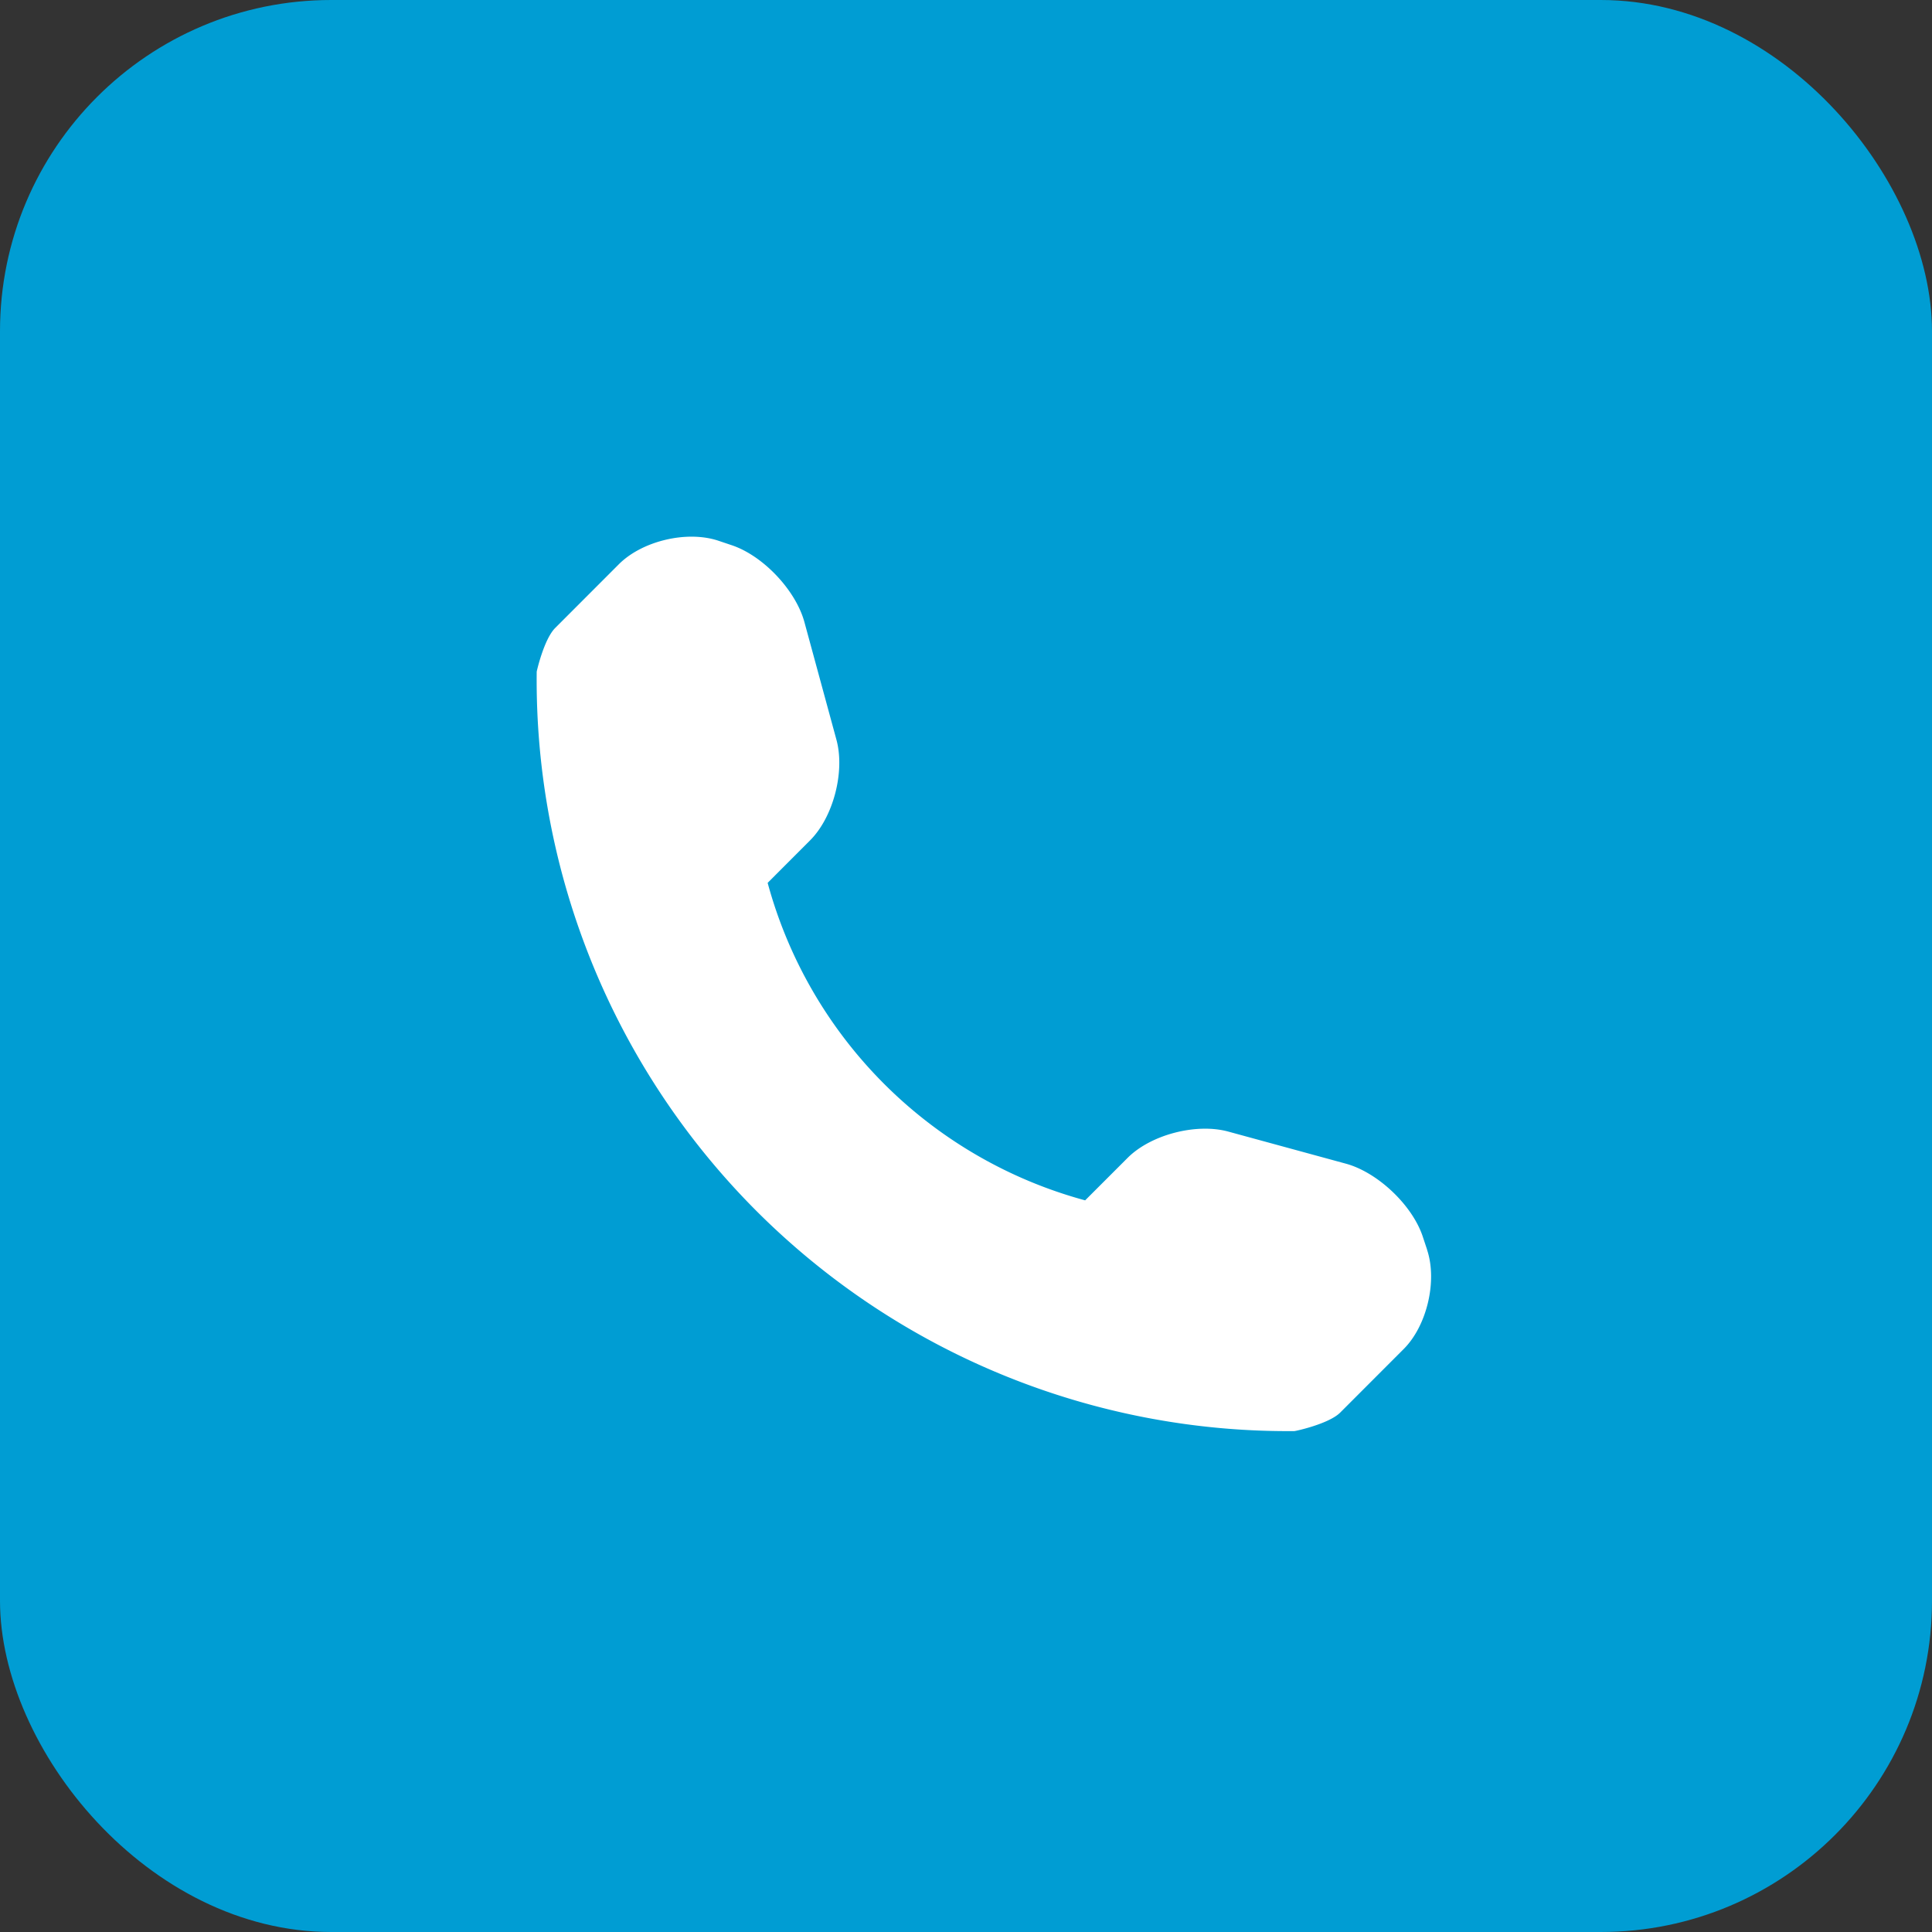
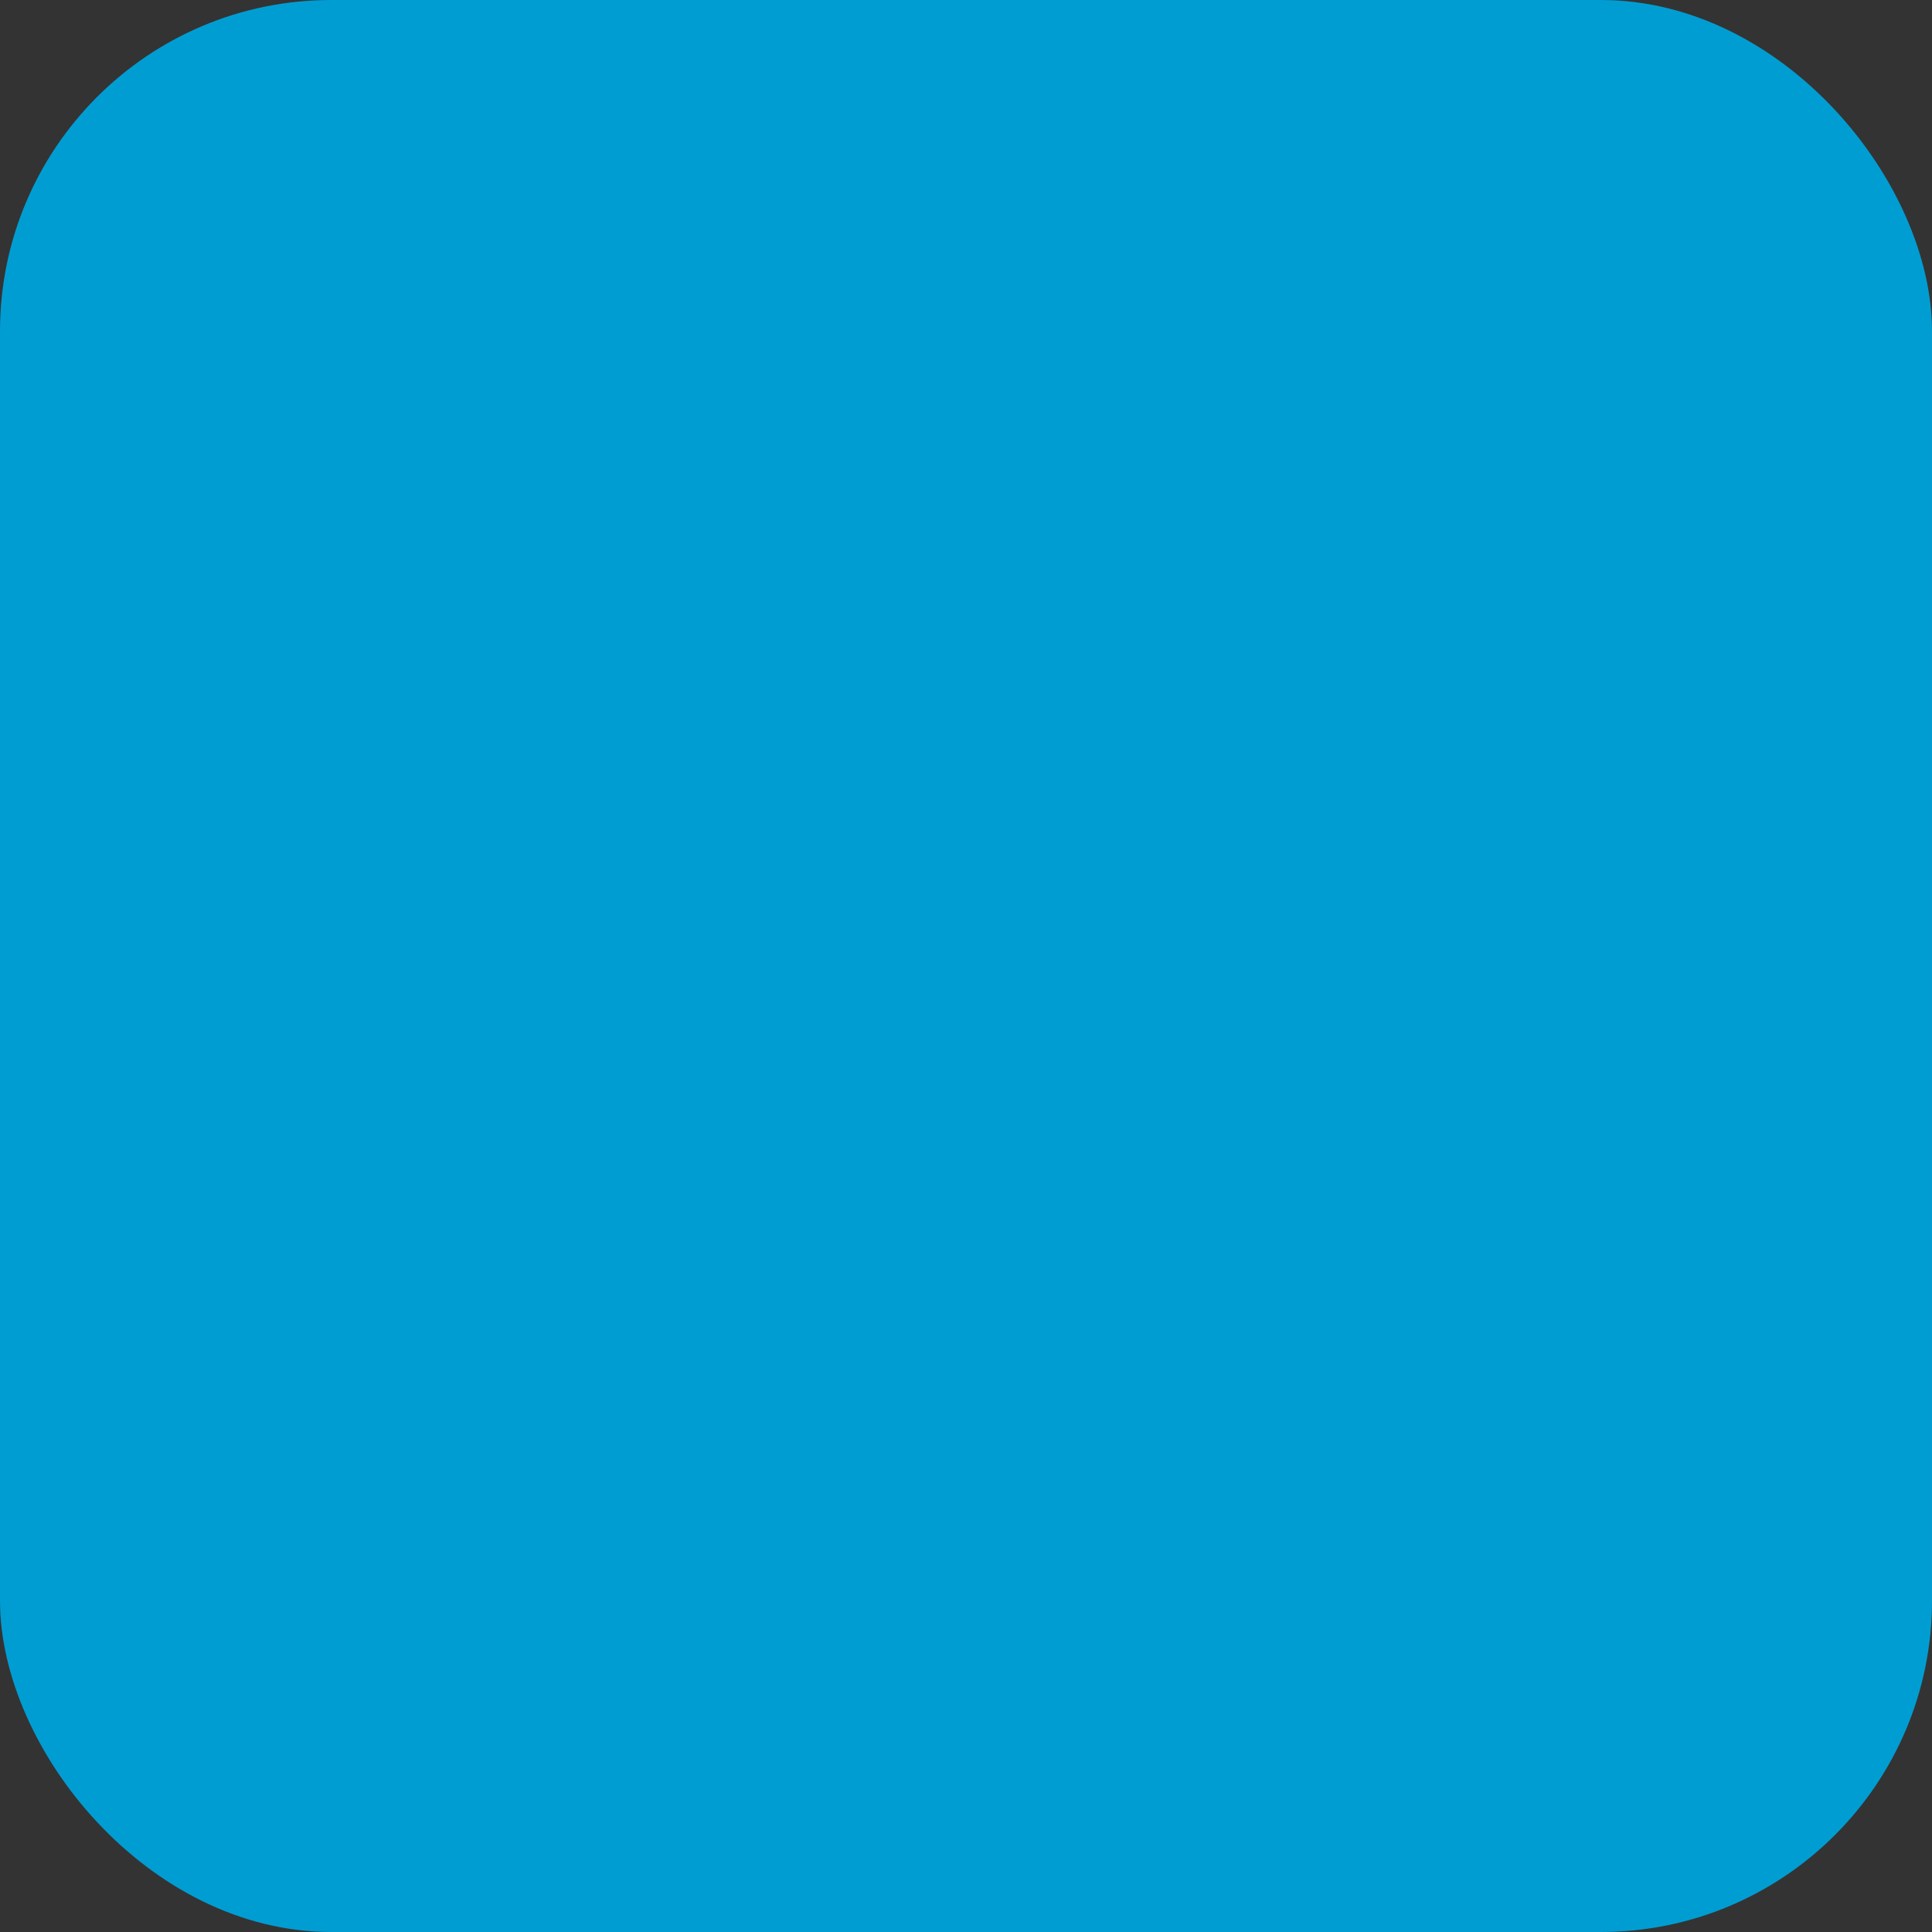
<svg xmlns="http://www.w3.org/2000/svg" width="30" height="30" viewBox="0 0 30 30">
  <rect x="0" y="0" width="30" height="30" fill="#333333" stroke="none" />
  <g fill="none" fill-rule="evenodd">
    <rect width="30" height="30" fill="#009DD3" rx="5.143" />
-     <path fill="#FFF" fill-rule="nonzero" d="M22.16 19.405l-.069-.208c-.164-.487-.7-.994-1.194-1.128l-1.825-.498c-.495-.135-1.2.046-1.562.408l-.66.66a7.009 7.009 0 01-4.93-4.93l.66-.661c.361-.362.543-1.067.408-1.562l-.497-1.826c-.135-.496-.643-1.032-1.129-1.194l-.208-.07c-.487-.162-1.18.002-1.543.364l-.988.989c-.177.175-.289.677-.289.68a11.665 11.665 0 003.414 8.377 11.67 11.67 0 008.352 3.416c.016 0 .533-.111.71-.287l.987-.988c.36-.36.525-1.056.362-1.542z" />
  </g>
</svg>